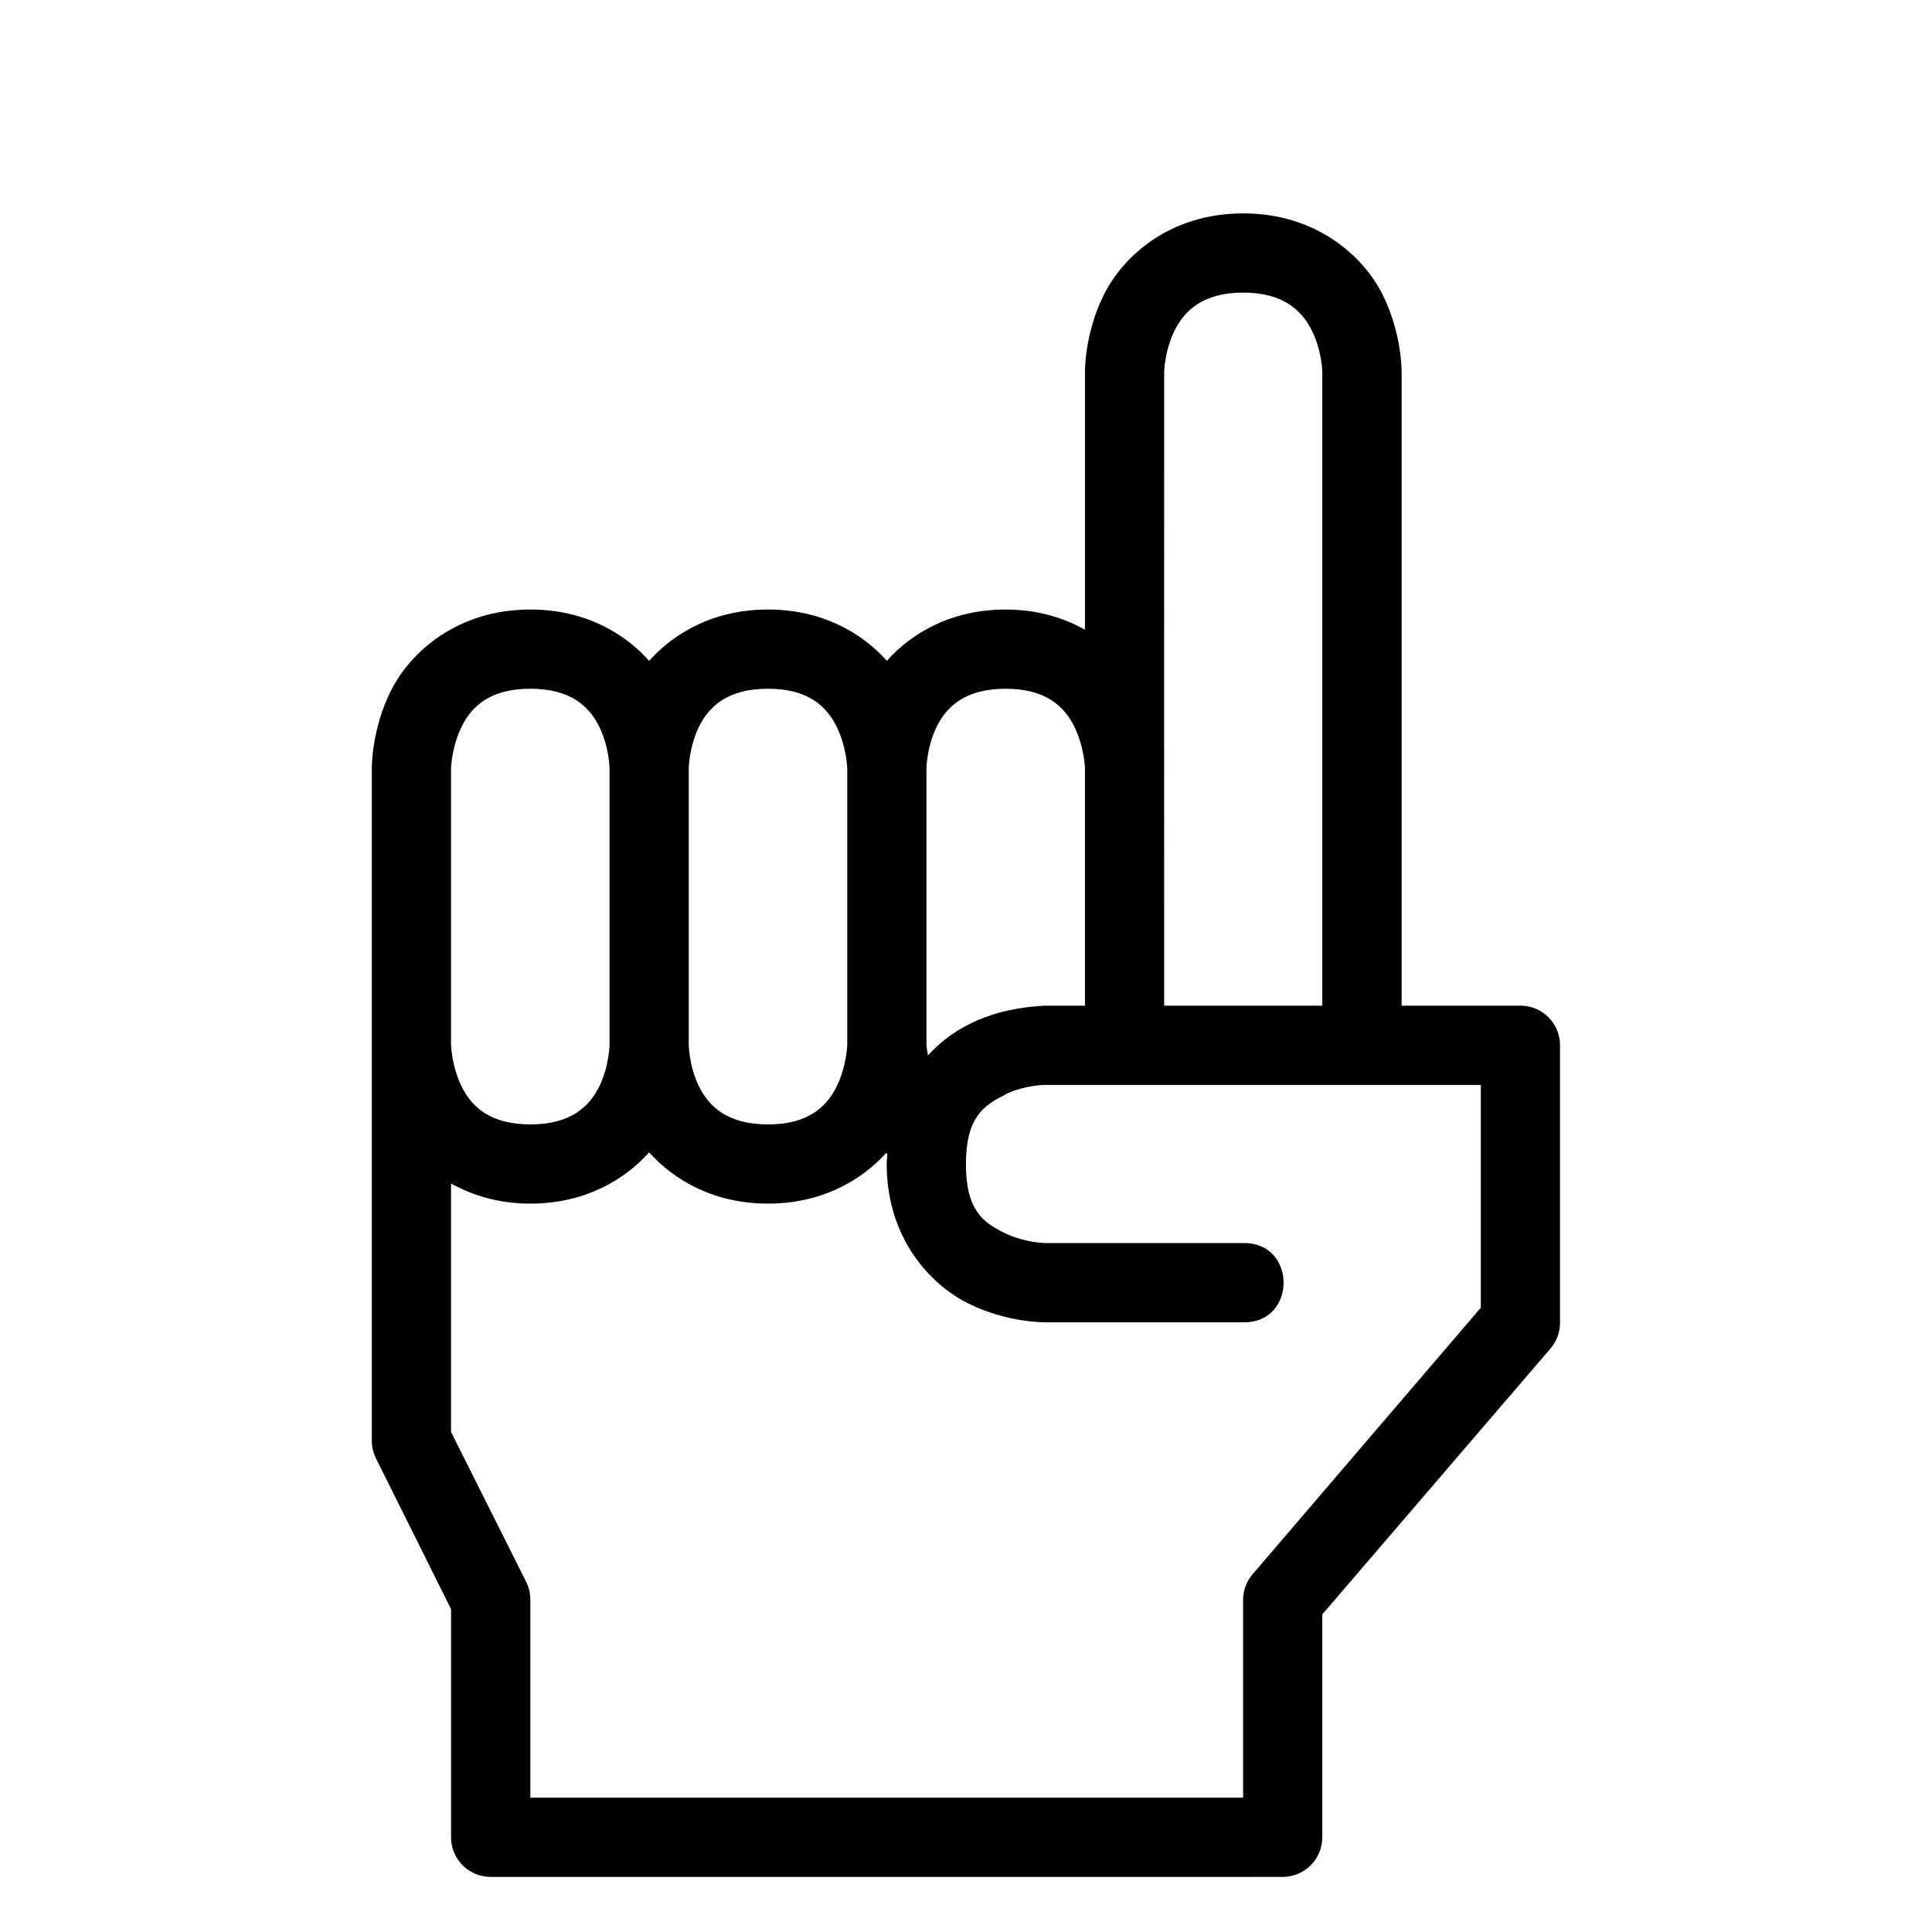
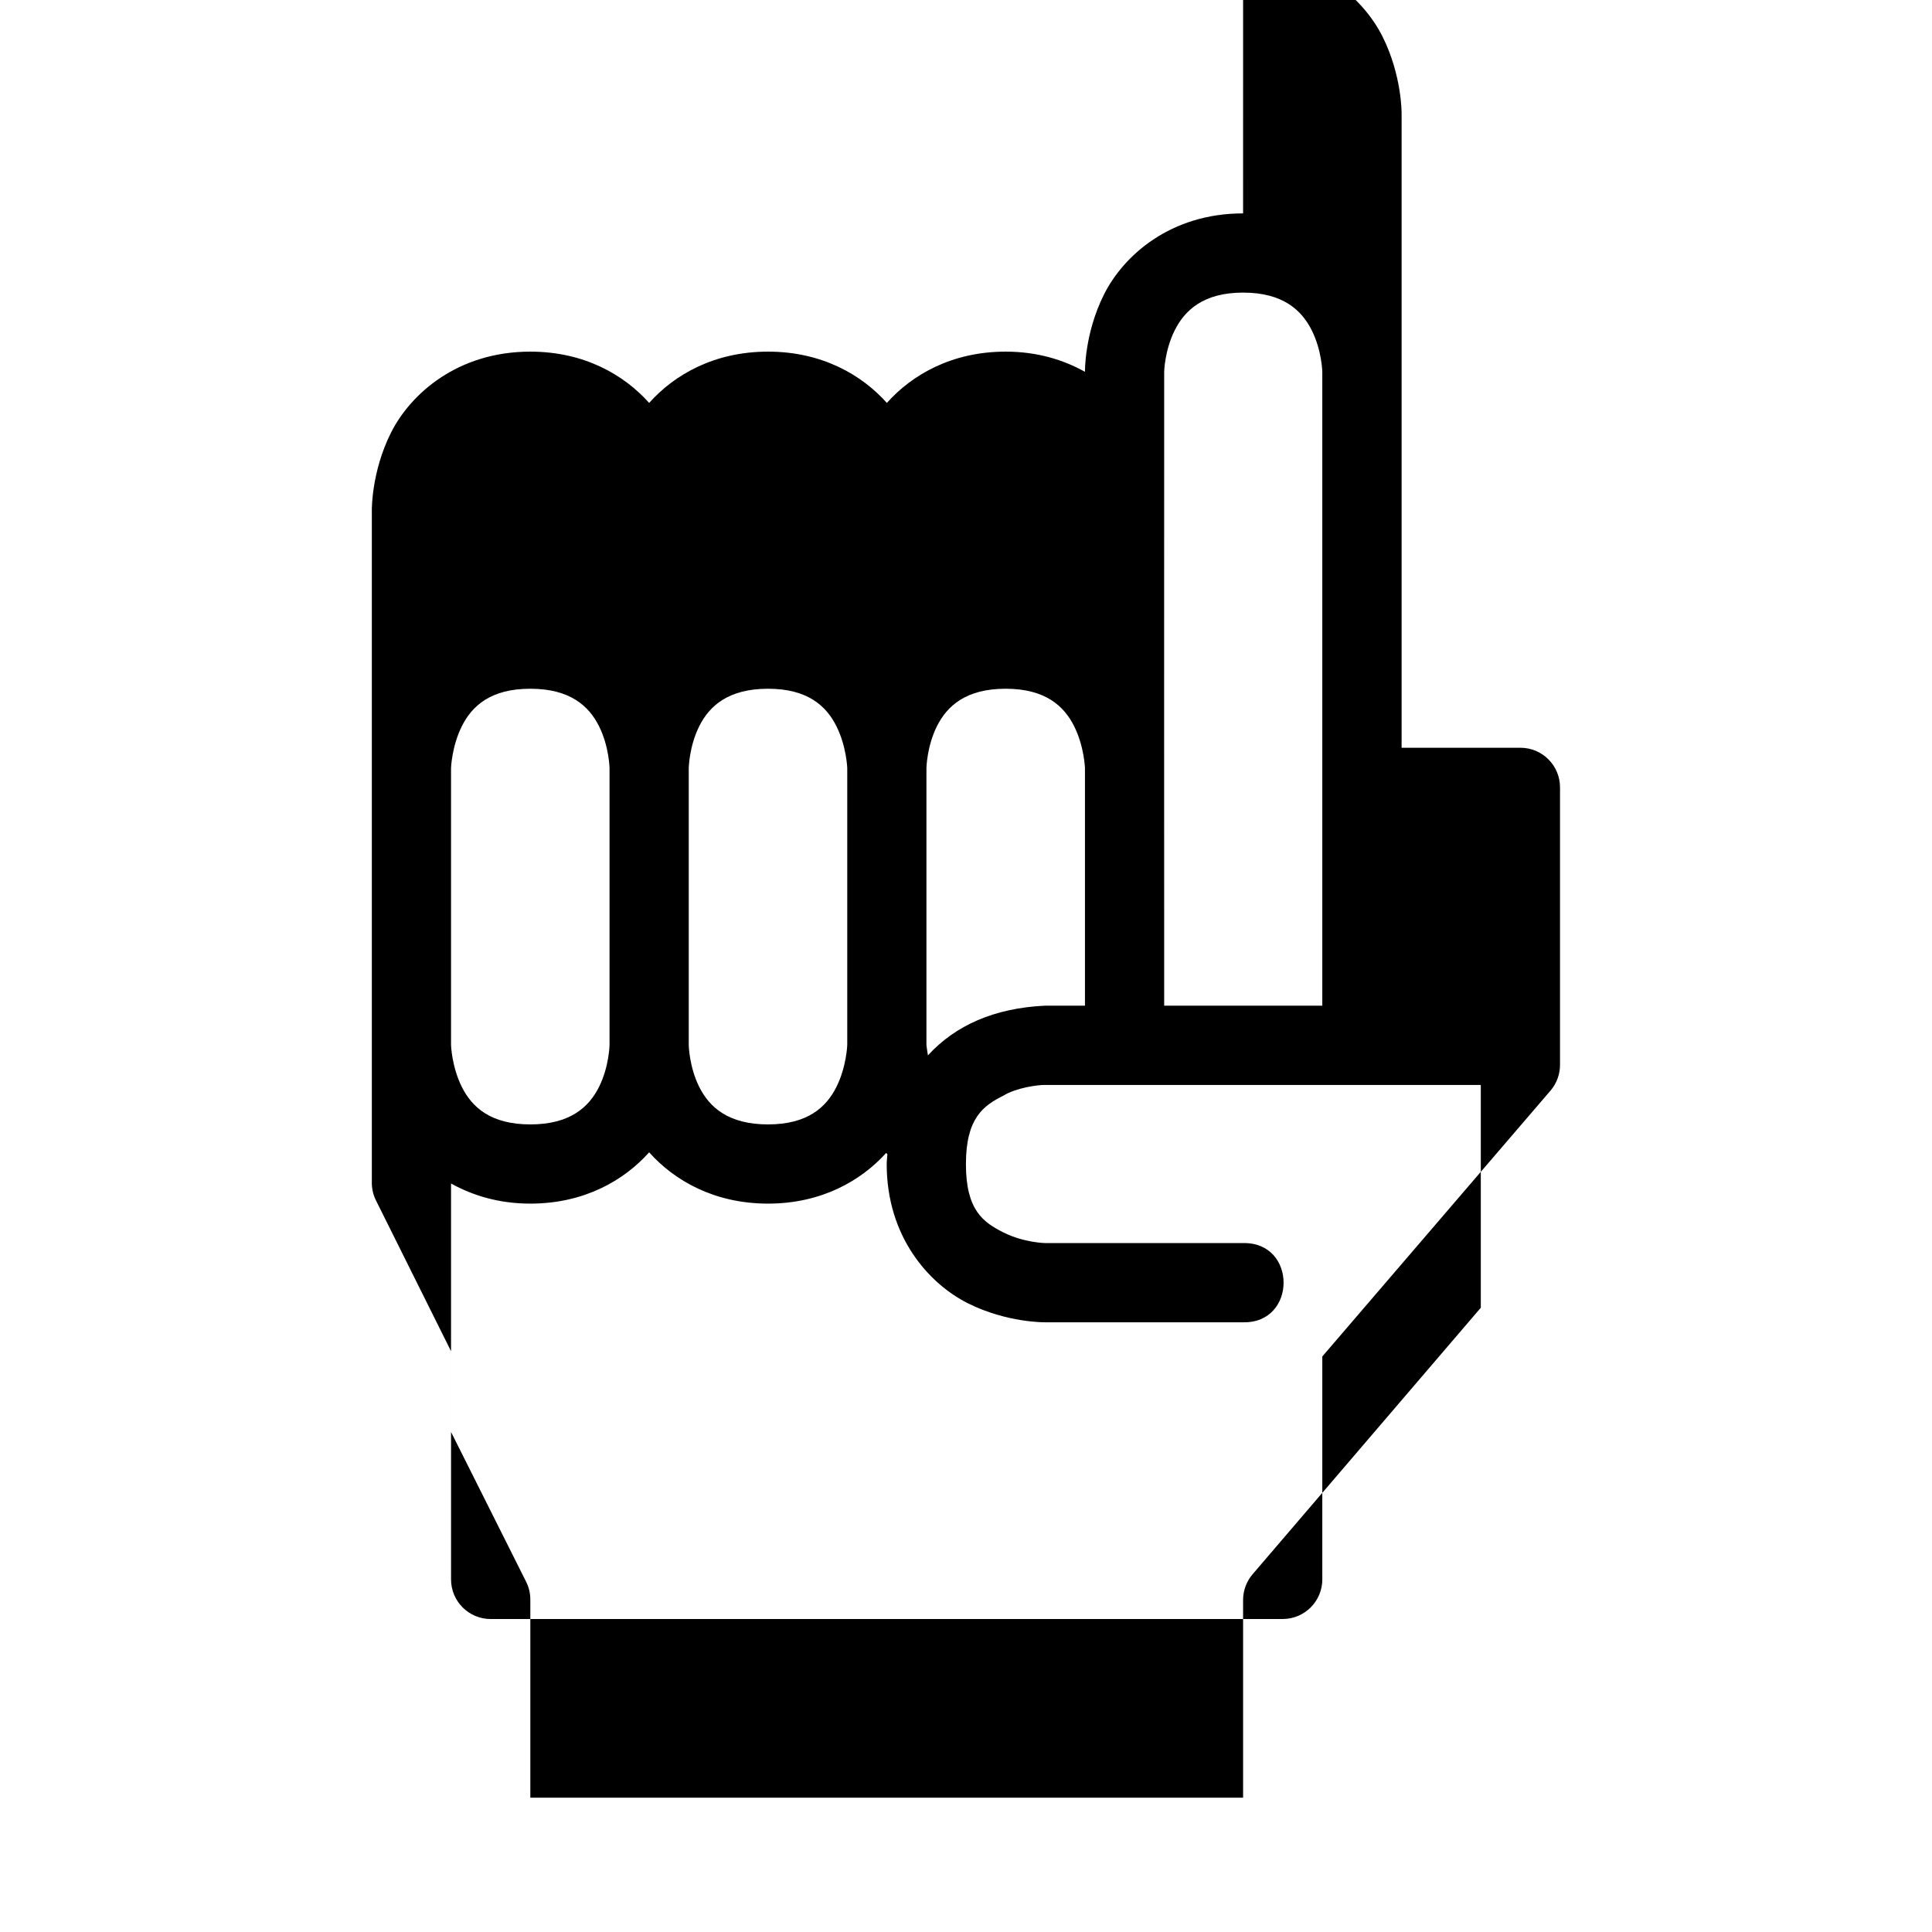
<svg xmlns="http://www.w3.org/2000/svg" fill="#000000" width="800px" height="800px" version="1.1" viewBox="144 144 512 512">
-   <path d="m473.43 200.55c-19.242 0-31.691 11.148-36.879 21.523s-5.023 20.461-5.023 20.461v68.344c-5.738-3.199-12.703-5.348-21.012-5.348-14.297 0-24.859 6.168-31.488 13.59-6.629-7.422-17.191-13.59-31.488-13.59-14.297 0-24.883 6.168-31.508 13.59-6.629-7.422-17.191-13.59-31.488-13.59-19.242 0-31.773 11.172-36.961 21.547s-5.043 20.461-5.043 20.461 0.02 178.41 0 178.43c0.023 1.621 0.426 3.215 1.168 4.652l19.824 39.812v60.434c-0.023 5.836 4.723 10.57 10.559 10.535l209.88-0.004c5.797-0.023 10.477-4.742 10.453-10.535v-59.039l60.516-70.5c1.633-1.93 2.512-4.383 2.481-6.91v-73.453c-0.023-5.766-4.691-10.434-10.453-10.453h-31.527v-167.98s0.145-10.082-5.043-20.461c-5.188-10.375-17.719-21.523-36.961-21.523zm0 20.992c10.535 0 15.52 4.637 18.203 10.004 2.684 5.367 2.789 10.988 2.789 10.988v167.98h-41.902c-0.039-0.02 0-167.98 0-167.98s0.105-5.621 2.789-10.988c2.684-5.371 7.668-10.004 18.121-10.004zm-188.89 104.98c10.496 0 15.52 4.555 18.203 9.922 2.684 5.367 2.789 11.09 2.789 11.09v73.43s-0.105 5.723-2.789 11.09c-2.684 5.371-7.707 9.926-18.203 9.926-10.496 0-15.461-4.555-18.145-9.922-2.684-5.371-2.867-11.094-2.867-11.094v-73.43s0.188-5.723 2.871-11.09c2.68-5.371 7.644-9.922 18.141-9.922zm62.996 0c10.477 0 15.438 4.555 18.121 9.922 2.684 5.367 2.871 11.09 2.871 11.09v73.43s-0.188 5.723-2.871 11.09c-2.684 5.371-7.644 9.926-18.121 9.926-10.516 0-15.539-4.555-18.227-9.922-2.684-5.371-2.785-11.094-2.785-11.094v-73.43s0.105-5.723 2.789-11.09c2.684-5.371 7.707-9.922 18.223-9.922zm62.977 0c10.477 0 15.457 4.555 18.141 9.922 2.684 5.367 2.871 11.09 2.871 11.09v62.977h-10.559c-13.426 0.637-23.766 5.195-31.059 13.18-0.258-1.566-0.391-2.727-0.391-2.727v-73.43s0.105-5.723 2.789-11.09c2.688-5.371 7.691-9.922 18.207-9.922zm10.453 105h115.46v59.039l-60.434 70.582c-1.637 1.891-2.547 4.305-2.562 6.805v52.461h-188.89v-52.461c0.012-1.637-0.363-3.25-1.086-4.715l-19.926-39.746v-65.848c5.746 3.191 12.719 5.332 21.012 5.332 14.297 0 24.859-6.172 31.488-13.594 6.625 7.422 17.211 13.594 31.508 13.594 14.18 0 24.668-6.086 31.305-13.426 0.102 0.117 0.223 0.23 0.328 0.348-0.051 0.883-0.184 1.711-0.184 2.625 0 19.242 11.172 31.691 21.547 36.879s20.438 5.023 20.438 5.023h52.461c14.309 0.316 14.309-21.309 0-20.992h-52.461s-5.621-0.105-10.988-2.789c-5.367-2.684-10.004-5.875-10.004-18.121 0-12.246 4.637-15.52 10.004-18.203 3.375-2.059 9.07-2.832 10.984-2.793z" />
+   <path d="m473.43 200.55c-19.242 0-31.691 11.148-36.879 21.523s-5.023 20.461-5.023 20.461c-5.738-3.199-12.703-5.348-21.012-5.348-14.297 0-24.859 6.168-31.488 13.59-6.629-7.422-17.191-13.59-31.488-13.59-14.297 0-24.883 6.168-31.508 13.59-6.629-7.422-17.191-13.59-31.488-13.59-19.242 0-31.773 11.172-36.961 21.547s-5.043 20.461-5.043 20.461 0.02 178.41 0 178.43c0.023 1.621 0.426 3.215 1.168 4.652l19.824 39.812v60.434c-0.023 5.836 4.723 10.57 10.559 10.535l209.88-0.004c5.797-0.023 10.477-4.742 10.453-10.535v-59.039l60.516-70.5c1.633-1.93 2.512-4.383 2.481-6.91v-73.453c-0.023-5.766-4.691-10.434-10.453-10.453h-31.527v-167.98s0.145-10.082-5.043-20.461c-5.188-10.375-17.719-21.523-36.961-21.523zm0 20.992c10.535 0 15.52 4.637 18.203 10.004 2.684 5.367 2.789 10.988 2.789 10.988v167.98h-41.902c-0.039-0.02 0-167.98 0-167.98s0.105-5.621 2.789-10.988c2.684-5.371 7.668-10.004 18.121-10.004zm-188.89 104.98c10.496 0 15.52 4.555 18.203 9.922 2.684 5.367 2.789 11.09 2.789 11.09v73.43s-0.105 5.723-2.789 11.09c-2.684 5.371-7.707 9.926-18.203 9.926-10.496 0-15.461-4.555-18.145-9.922-2.684-5.371-2.867-11.094-2.867-11.094v-73.43s0.188-5.723 2.871-11.09c2.68-5.371 7.644-9.922 18.141-9.922zm62.996 0c10.477 0 15.438 4.555 18.121 9.922 2.684 5.367 2.871 11.09 2.871 11.09v73.43s-0.188 5.723-2.871 11.09c-2.684 5.371-7.644 9.926-18.121 9.926-10.516 0-15.539-4.555-18.227-9.922-2.684-5.371-2.785-11.094-2.785-11.094v-73.43s0.105-5.723 2.789-11.09c2.684-5.371 7.707-9.922 18.223-9.922zm62.977 0c10.477 0 15.457 4.555 18.141 9.922 2.684 5.367 2.871 11.09 2.871 11.09v62.977h-10.559c-13.426 0.637-23.766 5.195-31.059 13.18-0.258-1.566-0.391-2.727-0.391-2.727v-73.43s0.105-5.723 2.789-11.09c2.688-5.371 7.691-9.922 18.207-9.922zm10.453 105h115.46v59.039l-60.434 70.582c-1.637 1.891-2.547 4.305-2.562 6.805v52.461h-188.89v-52.461c0.012-1.637-0.363-3.25-1.086-4.715l-19.926-39.746v-65.848c5.746 3.191 12.719 5.332 21.012 5.332 14.297 0 24.859-6.172 31.488-13.594 6.625 7.422 17.211 13.594 31.508 13.594 14.18 0 24.668-6.086 31.305-13.426 0.102 0.117 0.223 0.23 0.328 0.348-0.051 0.883-0.184 1.711-0.184 2.625 0 19.242 11.172 31.691 21.547 36.879s20.438 5.023 20.438 5.023h52.461c14.309 0.316 14.309-21.309 0-20.992h-52.461s-5.621-0.105-10.988-2.789c-5.367-2.684-10.004-5.875-10.004-18.121 0-12.246 4.637-15.52 10.004-18.203 3.375-2.059 9.07-2.832 10.984-2.793z" />
</svg>